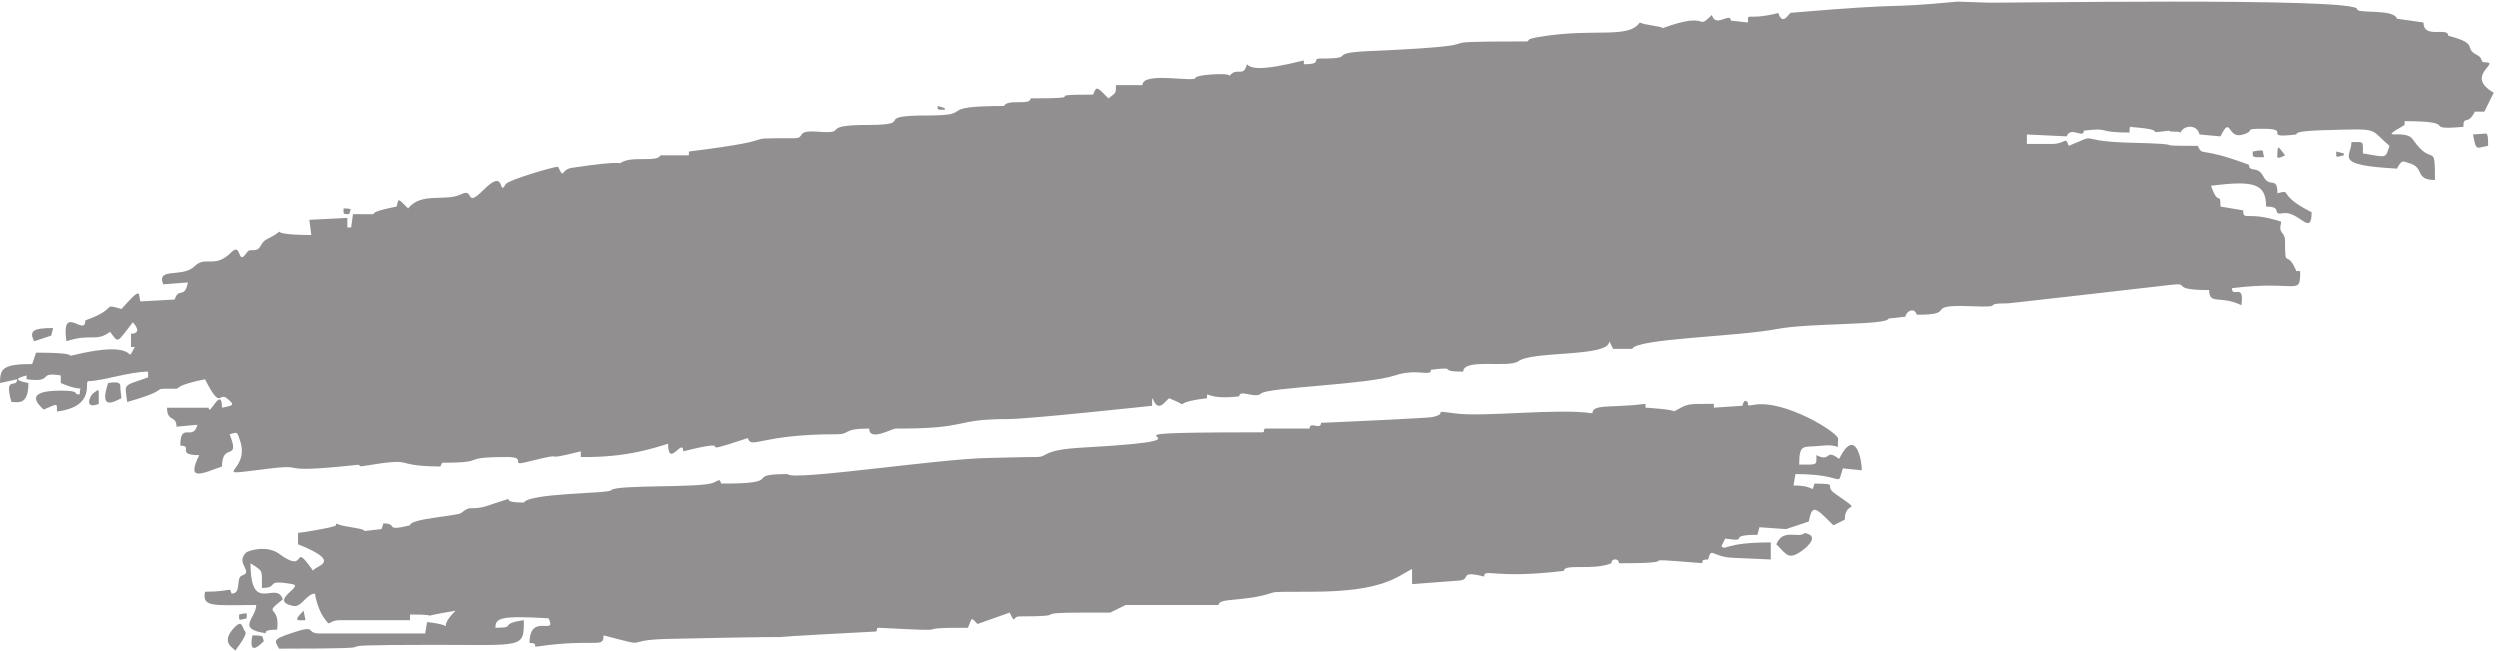
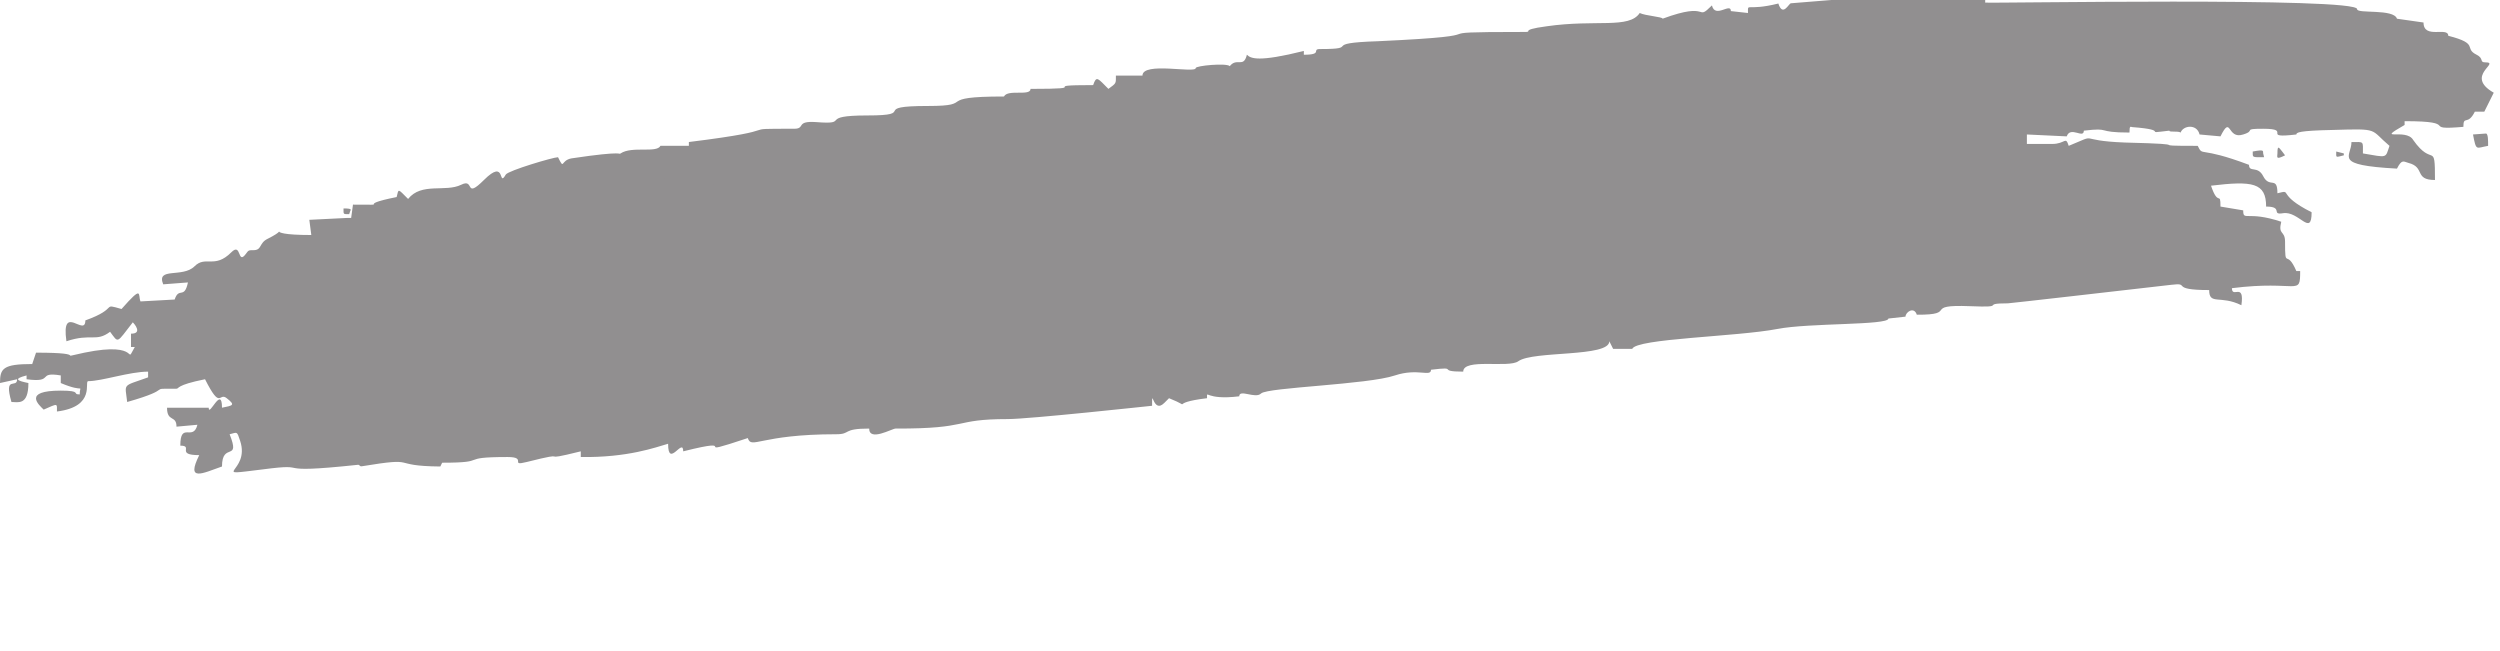
<svg xmlns="http://www.w3.org/2000/svg" xml:space="preserve" width="302.481" height="78.708">
-   <path d="M1805.97 589.137c1.67-.86 340.14 5.176 338.34-6.035 0-4.336 33.33.648 36.25-8.649l24.16-3.449c0-15.52 22.5-3.449 22.5-12.07 28.89-7.356 13.61-11.235 25.84-17.27 6.8-3.449 2.36-6.898 7.77-6.898 14.73 0-19.44-12.098 7.78-27.618l-8.61-17.273h-8.61c-6.53-13.148-10.42-2.801-10.42-13.793-40.28-3.449-.55 5.172-53.47 5.172v-3.449c-27.78-15.977 1.25-2.371 7.78-13.606 18.05-25.679 19.86 0 19.86-36.457-19.17 0-8.61 11.641-24.17 15.547-4.3 1.078-5.83 3.883-10.41-5.199-59.03 3.234-41.39 10.59-41.39 24.168 11.66 0 10.41 1.293 10.41-10.348 22.78-3.879 20.28-4.523 24.17 6.899-18.19 15.332-8.47 15.761-51.25 14.468-31.67-.644-33.47-2.371-33.47-4.121-33.2-3.879-2.92 5.199-30.14 5.199-19.58 0-6.11-1.507-18.2-5.199-15-4.957-10.55 18.567-20.69-1.722l-19.03 1.722c-2.36 9.942-15 8.219-17.22 1.75-2.5 1.727-10.28 0-10.28 1.727-26.8-3.262 2.92.43-33.75 3.23-1.53.219-2.5 1.727-2.5-4.957-31.53 0-15.83 4.742-41.53 1.727 0-7.789-12.22 4.527-15.55-5.199l-36.25 1.722v-8.621h22.92c12.36 0 12.08 7.543 15.13-1.726 29.17 12.097 5.14 4.742 51.12 3.019 70.83-1.726 13.61-3.019 66.25-3.019 5.13-10.344.27.214 46.66-17.27 0-7.328 7.92-.43 12.92-10.348 5.83-11.421 12.92.649 12.92-15.519 14.72 3.664-1.95-.645 31.11-17.27 0-22.875-11.67 1.508-25.98-.863-11.38-1.941.7 6.035-15.41 6.035 0 21.797-12.36 23.524-50.14 18.996 6.67-19.855 8.61-4.312 8.61-18.996l20.69-3.449c0-10.344 3.48 0 34.59-10.344-3.06-12.531 3.47-7.574 3.47-18.136 0-26.54 1.25-5.602 10.28-26.754h3.47c0-23.524-1.67-7.973-62.08-15.547 0-9.699 11.66 5.847 8.61-15.52-19.17 9.485-29.31-.215-29.31 13.797-36.94 0-15.97 7.141-34.58 4.77-41.39-4.77-146.81-16.84-148.47-16.84-26.39 0 1.11-4.098-34.59-2.59-44.02 1.727-9.72-7.973-48.33-7.758-2.5 7.758-10.28 2.371-10.28-1.754l-15.55-1.722c0-6.25-72.09-3.879-100.98-9.485-36.94-7.113-128.47-8.621-132.08-18.133h-17.36l-3.47 6.926c0-14.687-69.17-8.433-82.78-18.137-8.61-6.464-50.14 3.02-50.14-9.484-25.28 0-2.5 4.961-29.3 1.727 0-6.926-12.09 1.722-32.78-5.172-25-8.434-115.7-10.805-121.81-16.41-5.14-5.172-19.86 4.312-19.86-2.586-31.67-3.879-29.3 6.679-29.3-1.727-37.92-4.523-10.14-9.726-34.59 0l-4.3-4.308c-10.56-10.59-11.11 15.949-11.11-2.586-2.64-.219-111.81-12.098-131.255-12.098-51.11 0-32.778-8.84-102.082-8.625-3.196 0-24.028-12.098-24.028 0-25.14 0-16.113-5.172-30-5.172-69.863 0-76.945-14.039-80.418-3.477-57.636-19.183-1.945 2.184-58.75-12.07 0 13.149-13.75-15.976-13.75 6.899-11.25-3.235-36.668-12.719-79.445-12.071v5.172c-43.332-10.777-4.582 1.508-49.164-9.699-16.25-4.098.973 4.527-17.363 4.527-46.805 0-14.86-5.175-59.582-5.175l-1.668-3.45c-47.914.434-17.637 9.055-71.387.215-2.223-.43-1.809 1.727-3.891 1.297-83.195-8.867-38.472 2.152-86.109-4.125-51.25-6.25-11.113-3.016-20.695 25.895-3.055 9.296-2.5 7.785-9.582 6.062 10.136-25.68-6.946-6.492-6.946-29.344-17.918-6.277-32.918-14.254-20.695 10.348-21.945 0-4.723 8.621-17.223 8.621 0 22.445 11.668 3.449 15.555 18.996l-19.027-1.723c0 10.778-8.61 3.879-8.61 17.243h37.914c0-9.27 12.086 20.937 12.086 0 9.723 1.968 12.637 2.183 4.305 8.648-7.223 5.82-5.277-11.449-19.723 17.246-27.082-5.39-23.332-8.621-26.109-8.621-28.336 0 .832.859-44.723-12.07-1.945 17.457-5 13.793 19.028 22.414v5.199c-16.946 0-41.946-8.648-54.446-8.648-4.027 0 7.5-23.09-28.472-27.618 0 7.575 1.25 7.575-12.082 1.727-4.168 4.121-19.582 17.27 15.554 17.27 19.864 0 9.723-3.45 17.223-3.45 0 10.348 5.695.649-17.223 10.348v6.926c-22.222 3.664-5.277-6.926-31.109-3.477v3.477c-12.918-3.262-7.777-4.985 1.664-6.926 0-20.691-9.441-17.242-15.414-17.242-7.223 25.027 5.137 11.637 5.137 20.691L0 243.043c0 13.176 2.64 17.27 29.305 17.27l3.472 10.347c52.641 0 14.864-6.25 44.028 0 53.613 11.02 35.695-12.719 45.836 5.176h-3.473v12.094c10.973 0 2.777 9.269 1.664 10.347-15.137-19.398-12.777-19.183-20.691-8.621-12.918-9.699-17.086-1.078-39.723-8.621-5 35.375 17.223 3.231 17.223 18.969 31.386 11.234 13.886 15.762 32.914 10.371 19.586 22.23 14.863 13.148 17.222 6.898l31.114 1.723c3.886 11.856 8.75-.215 12.082 15.547l-22.5-1.723c-6.528 15.95 17.636 5.606 28.472 16.383 10.137 10.129 18.196-2.59 33.473 12.742 9.441 9.485 5.414-11.882 13.191-1.507 2.5 3.449 2.5 3.449 6.946 3.449 7.918 0 4.863 6.465 12.918 10.347 26.25 13.172-11.946 3.45 39.722 3.45l-1.804 13.82 34.582 1.723v-8.649h3.472l1.664 12.098c38.473 0-1.25-1.293 39.723 6.898 1.945 7.762.695 7.977 10.418-1.722 12.223 15.332 34.027 5.82 48.332 12.933 12.641 6.278 2.5-13.797 20.695 4.336 20.555 20.477 12.5-7.785 19.864 4.957 2.5 3.664 43.191 15.735 47.5 15.735 5.968-12.071 2.082-3.016 12.082-1.075 50.418 7.571 42.636 3.016 44.859 4.551 10.418 6.899 32.777 0 36.25 6.899h25.836v3.449c97.359 12.07 37.777 12.07 95.832 12.07 10.555 0 .973 7.356 19.859 6.063 32.641-2.614.696 6.035 46.668 6.035 46.805 0 1.25 8.621 55.278 8.621 45.277 0 3.89 8.625 69.027 8.625 3.473 6.922 24.168 0 24.168 6.922 60.418 0 3.473 3.449 56.945 3.449 3.055 9.055 4.305 6.035 13.885-3.449 7.36 5.39 6.81 4.742 6.81 12.074h24.17c0 12.957 48.47 1.723 48.47 6.894 0 2.157 28.05 4.77 30.97 1.727 6.53 8.219 12.5-2.156 15.56 10.371 3.47-3.449 10.41-6.894 51.8 3.449v-3.449c17.92 0 6.53 5.176 14.86 5.176 38.61 0-1.25 5.387 52.5 7.113 125.42 5.82 26.53 8.434 131.39 8.434 12.78-.219-5.42 1.508 22.22 5.172 44.73 6.464 74.86-2.586 84.59 12.07 5.27-2.586 20.83-3.449 20.83-5.172 44.44 16.406 29.44-3.234 44.86 12.07 2.92-12.285 17.22 3.043 17.22-5.172l15.56-1.726c0 9.941-1.81 1.293 27.64 8.621 4.03-12.5 9.44 0 11.39.219 114.86 9.726 78.19 3.258 151.8 10.156l25-.863" style="fill:#918f90;fill-opacity:1;fill-rule:evenodd;stroke:none" transform="matrix(.133 0 0 -.133 0 78.667)" />
+   <path d="M1805.97 589.137c1.67-.86 340.14 5.176 338.34-6.035 0-4.336 33.33.648 36.25-8.649l24.16-3.449c0-15.52 22.5-3.449 22.5-12.07 28.89-7.356 13.61-11.235 25.84-17.27 6.8-3.449 2.36-6.898 7.77-6.898 14.73 0-19.44-12.098 7.78-27.618l-8.61-17.273h-8.61c-6.53-13.148-10.42-2.801-10.42-13.793-40.28-3.449-.55 5.172-53.47 5.172v-3.449c-27.78-15.977 1.25-2.371 7.78-13.606 18.05-25.679 19.86 0 19.86-36.457-19.17 0-8.61 11.641-24.17 15.547-4.3 1.078-5.83 3.883-10.41-5.199-59.03 3.234-41.39 10.59-41.39 24.168 11.66 0 10.41 1.293 10.41-10.348 22.78-3.879 20.28-4.523 24.17 6.899-18.19 15.332-8.47 15.761-51.25 14.468-31.67-.644-33.47-2.371-33.47-4.121-33.2-3.879-2.92 5.199-30.14 5.199-19.58 0-6.11-1.507-18.2-5.199-15-4.957-10.55 18.567-20.69-1.722l-19.03 1.722c-2.36 9.942-15 8.219-17.22 1.75-2.5 1.727-10.28 0-10.28 1.727-26.8-3.262 2.92.43-33.75 3.23-1.53.219-2.5 1.727-2.5-4.957-31.53 0-15.83 4.742-41.53 1.727 0-7.789-12.22 4.527-15.55-5.199l-36.25 1.722v-8.621h22.92c12.36 0 12.08 7.543 15.13-1.726 29.17 12.097 5.14 4.742 51.12 3.019 70.83-1.726 13.61-3.019 66.25-3.019 5.13-10.344.27.214 46.66-17.27 0-7.328 7.92-.43 12.92-10.348 5.83-11.421 12.92.649 12.92-15.519 14.72 3.664-1.95-.645 31.11-17.27 0-22.875-11.67 1.508-25.98-.863-11.38-1.941.7 6.035-15.41 6.035 0 21.797-12.36 23.524-50.14 18.996 6.67-19.855 8.61-4.312 8.61-18.996l20.69-3.449c0-10.344 3.48 0 34.59-10.344-3.06-12.531 3.47-7.574 3.47-18.136 0-26.54 1.25-5.602 10.28-26.754h3.47c0-23.524-1.67-7.973-62.08-15.547 0-9.699 11.66 5.847 8.61-15.52-19.17 9.485-29.31-.215-29.31 13.797-36.94 0-15.97 7.141-34.58 4.77-41.39-4.77-146.81-16.84-148.47-16.84-26.39 0 1.11-4.098-34.59-2.59-44.02 1.727-9.72-7.973-48.33-7.758-2.5 7.758-10.28 2.371-10.28-1.754l-15.55-1.722c0-6.25-72.09-3.879-100.98-9.485-36.94-7.113-128.47-8.621-132.08-18.133h-17.36l-3.47 6.926c0-14.687-69.17-8.433-82.78-18.137-8.61-6.464-50.14 3.02-50.14-9.484-25.28 0-2.5 4.961-29.3 1.727 0-6.926-12.09 1.722-32.78-5.172-25-8.434-115.7-10.805-121.81-16.41-5.14-5.172-19.86 4.312-19.86-2.586-31.67-3.879-29.3 6.679-29.3-1.727-37.92-4.523-10.14-9.726-34.59 0l-4.3-4.308c-10.56-10.59-11.11 15.949-11.11-2.586-2.64-.219-111.81-12.098-131.255-12.098-51.11 0-32.778-8.84-102.082-8.625-3.196 0-24.028-12.098-24.028 0-25.14 0-16.113-5.172-30-5.172-69.863 0-76.945-14.039-80.418-3.477-57.636-19.183-1.945 2.184-58.75-12.07 0 13.149-13.75-15.976-13.75 6.899-11.25-3.235-36.668-12.719-79.445-12.071v5.172c-43.332-10.777-4.582 1.508-49.164-9.699-16.25-4.098.973 4.527-17.363 4.527-46.805 0-14.86-5.175-59.582-5.175l-1.668-3.45c-47.914.434-17.637 9.055-71.387.215-2.223-.43-1.809 1.727-3.891 1.297-83.195-8.867-38.472 2.152-86.109-4.125-51.25-6.25-11.113-3.016-20.695 25.895-3.055 9.296-2.5 7.785-9.582 6.062 10.136-25.68-6.946-6.492-6.946-29.344-17.918-6.277-32.918-14.254-20.695 10.348-21.945 0-4.723 8.621-17.223 8.621 0 22.445 11.668 3.449 15.555 18.996l-19.027-1.723c0 10.778-8.61 3.879-8.61 17.243h37.914c0-9.27 12.086 20.937 12.086 0 9.723 1.968 12.637 2.183 4.305 8.648-7.223 5.82-5.277-11.449-19.723 17.246-27.082-5.39-23.332-8.621-26.109-8.621-28.336 0 .832.859-44.723-12.07-1.945 17.457-5 13.793 19.028 22.414v5.199c-16.946 0-41.946-8.648-54.446-8.648-4.027 0 7.5-23.09-28.472-27.618 0 7.575 1.25 7.575-12.082 1.727-4.168 4.121-19.582 17.27 15.554 17.27 19.864 0 9.723-3.45 17.223-3.45 0 10.348 5.695.649-17.223 10.348v6.926c-22.222 3.664-5.277-6.926-31.109-3.477v3.477c-12.918-3.262-7.777-4.985 1.664-6.926 0-20.691-9.441-17.242-15.414-17.242-7.223 25.027 5.137 11.637 5.137 20.691L0 243.043c0 13.176 2.64 17.27 29.305 17.27l3.472 10.347c52.641 0 14.864-6.25 44.028 0 53.613 11.02 35.695-12.719 45.836 5.176h-3.473v12.094c10.973 0 2.777 9.269 1.664 10.347-15.137-19.398-12.777-19.183-20.691-8.621-12.918-9.699-17.086-1.078-39.723-8.621-5 35.375 17.223 3.231 17.223 18.969 31.386 11.234 13.886 15.762 32.914 10.371 19.586 22.23 14.863 13.148 17.222 6.898l31.114 1.723c3.886 11.856 8.75-.215 12.082 15.547l-22.5-1.723c-6.528 15.95 17.636 5.606 28.472 16.383 10.137 10.129 18.196-2.59 33.473 12.742 9.441 9.485 5.414-11.882 13.191-1.507 2.5 3.449 2.5 3.449 6.946 3.449 7.918 0 4.863 6.465 12.918 10.347 26.25 13.172-11.946 3.45 39.722 3.45l-1.804 13.82 34.582 1.723h3.472l1.664 12.098c38.473 0-1.25-1.293 39.723 6.898 1.945 7.762.695 7.977 10.418-1.722 12.223 15.332 34.027 5.82 48.332 12.933 12.641 6.278 2.5-13.797 20.695 4.336 20.555 20.477 12.5-7.785 19.864 4.957 2.5 3.664 43.191 15.735 47.5 15.735 5.968-12.071 2.082-3.016 12.082-1.075 50.418 7.571 42.636 3.016 44.859 4.551 10.418 6.899 32.777 0 36.25 6.899h25.836v3.449c97.359 12.07 37.777 12.07 95.832 12.07 10.555 0 .973 7.356 19.859 6.063 32.641-2.614.696 6.035 46.668 6.035 46.805 0 1.25 8.621 55.278 8.621 45.277 0 3.89 8.625 69.027 8.625 3.473 6.922 24.168 0 24.168 6.922 60.418 0 3.473 3.449 56.945 3.449 3.055 9.055 4.305 6.035 13.885-3.449 7.36 5.39 6.81 4.742 6.81 12.074h24.17c0 12.957 48.47 1.723 48.47 6.894 0 2.157 28.05 4.77 30.97 1.727 6.53 8.219 12.5-2.156 15.56 10.371 3.47-3.449 10.41-6.894 51.8 3.449v-3.449c17.92 0 6.53 5.176 14.86 5.176 38.61 0-1.25 5.387 52.5 7.113 125.42 5.82 26.53 8.434 131.39 8.434 12.78-.219-5.42 1.508 22.22 5.172 44.73 6.464 74.86-2.586 84.59 12.07 5.27-2.586 20.83-3.449 20.83-5.172 44.44 16.406 29.44-3.234 44.86 12.07 2.92-12.285 17.22 3.043 17.22-5.172l15.56-1.726c0 9.941-1.81 1.293 27.64 8.621 4.03-12.5 9.44 0 11.39.219 114.86 9.726 78.19 3.258 151.8 10.156l25-.863" style="fill:#918f90;fill-opacity:1;fill-rule:evenodd;stroke:none" transform="matrix(.133 0 0 -.133 0 78.667)" />
  <path d="M1853.48 539.07c-16.19-5.39-23.32.649-23.32-6.039h-8.63c0-9.918 12.3.215 42.95 0 1.73 0 2.38-1.293 8.86 5.176-20.29 8.625-1.08 7.332-19.86.863m-389.41-12.949c2.18 0 2.18 6.93 0 6.93-2.4 0-2.4-6.93 0-6.93m-29.35-1.723v-3.449l13.89 6.895c-6.95 0-13.89 0-13.89-3.446m119.19 2.594c-4.3-.648-5.16-1.73-5.16-2.594h15.48c-8.6 8.649.22 4.11-10.32 2.594m-473.08-.871c-3.47 0 3.47 0 0 0m357.35-11.203c-5.16-.863-12.05-1.727-18.95-2.59 0-12.933-2.15-1.723 44.79-1.723l-3.44 6.899-22.4-2.586m-217.49-4.316c0-7.329 6.92 3.015 6.92-6.899 5.61 0 4.96-.644 8.64 8.621-4.76 4.739-15.56 3.016-15.56-1.722m307.33-4.313-3.44-7.773c5.15-1.082 9.67-7.778 13.75 17.273-7.52-1.945-6.02.43-10.31-9.5M1010 510.613c0-1.726 0 1.723 0 0m172.68-4.343c-9.3-23.082-13.19 19.851-22.48-7.762 11.24 0-1.73-3.453 12.97-3.453 27.66 0 23.77 3.234 26.8 15.531-7.79 0-15.56 0-17.29-4.316m-245.18-.864c0-1.722 0 1.723 0 0m375.5-.859c-1.5-.434-2.58 1.078-2.58-7.77 14.86 0 14-.648 12.06 8.633l-9.48-.863m201.22-3.438c-1.51-.863-1.72.649-1.72-4.32h8.61c-4.95 10.156-2.58 6.484-6.89 4.32m-620.747-.875c-4.305 0 4.304 0 0 0m333.277-6.882-2.58-3.454h13.75c-7.52 15.106-5.37 11.653-11.17 3.454m-163.18 1.718c-1.73 0-4.31-3.461-6.9-6.925l8.62-1.731c8.19 11.035.43 8.656-1.72 8.656m-204.574-1.73.863-1.723c-7.359 0-6.925-.215-6.925 3.449l6.062-1.726m470.374-.86c-1.51-.863-1.73.649-1.73-4.316 14.03-3.453 12.09-4.316 12.09 5.18l-10.36-.864m-302.12-5.179c0-7.117-.86-6.039 12.98-6.039 14.49 0 11.25 1.078 11.25 6.902-10.82 4.316-24.23 5.18-24.23-.863m-43.129-1.742c-9.937-14.879-22.039-18.758 12.098-8.625l8.641 2.589c0 10.352-17.501 10.997-20.739 6.036m-42.316-4.317c-8.422 0-6.047-.215-6.047-3.449-34.785 0-14.473-5.605-12.961-12.934 1.726-9.054 19.875-12.504 19.875 3.45 0 10.777 22.469 1.722 22.469 14.66l-23.336-1.727m278.015-4.312-7.74-.864c5.81-7.761 4.08-6.902 15.48-6.902 4.08 10.137 6.88 9.274-7.74 7.766m-473.988-.856c0-1.722 0 1.723 0 0m441.988 0c-1.71 0-1.71-4.304-1.71-8.613 5.55 1.937 5.13.859 5.13 10.34l-3.42-1.727m-305.535-6.039-1.73-2.586c6.488-1.078 19.027-4.316 3.461 8.625l-1.731-6.039m-43.258.008c-2.156-.648-2.804.863-5.175-6.043-17.047-1.293-15.754-.43-13.809-10.359l31.07-1.727 12.082 8.633c-6.906 4.316-13.808 8.633-16.398 8.633-6.043 0 1.726 3.672-7.77.863m1422.723-.016c1.72-.863 1.72-6.039 1.72-11.214-11.17-1.942-10.74-5.176-13.75 10.351l12.03.863m-434.17-4.316c-1.72-1.078-2.58 0-2.58-6.902l8.6 1.726c0 11.215.43 9.488-6.02 5.176m-817.51-6.02c0-5.394-.21-4.312 3.4-4.312v12.082c-1.7 0-3.4-5.18-3.4-7.77m93.25 3.446c0-1.516-1.52-2.164 5.17-4.328l3.46 6.929c-4.32 0-8.63 0-8.63-2.601m563.65-6.914c-.21.215-9.47.433-9.47-7.754 14.64 3.015 23.89 2.371 34.45 3.445 0 6.895-6.25 0-24.12 6.895l-.86-2.586m37.11.863c-2.38 0-2.81 1.723-5.19-5.172h34.58l-1.72 5.172h-27.67m372.07-3.449 2.6-3.457c-8.89-4.535-6.94-1.293-6.94 1.73 0 7.559 1.08 5.828 4.34 1.727m-1301.83.008h-2.593c-.645-1.297-21.172-.649-13.825-22.446 9.938 9.93 4.969 7.989 27.653 10.36 0 16.187-3.457 2.375-3.457 13.812l-7.778-1.726m1284.51-1.731.86-3.453c-11.22 0-10.35-.43-10.35 5.184 11.21 2.156 9.06.429 9.49-1.731M946.168 446.73c0-8.636-1.723-3.453 36.195-3.453 0 5.399-6.894 5.18-17.234 5.18-18.961 0-18.961 11.231-18.961-1.727m1186.052 5.18v-1.726c-7.77-1.942-6.91-2.375-6.91 3.453l6.91-1.727m-552.44-2.582-20.75-.867v-6.922l50.14 3.461c-3.46 3.461-9.94 5.191-29.39 4.328m40.53-3.441-.87-.864h10.42c0 7.332-3.91 6.469-9.55.864m-737.193.859c-8.211 0-2.375-8.637-9.508-12.094 0-13.175 6.914-4.535 6.914-15.55 8.645 0-.433 8.421 15.559 5.183l5.184 10.367c10.367-3.457 15.554-13.82 15.554 10.368-24.414-3.457 1.512 1.726-33.703 1.726m-161.457-7.793c0-1.297-1.519-3.023 6.953-.863-1.957 9.5-1.09 8.637-6.953 8.637v-7.774m814.04-.859c3.47 0 3.47 6.929 0 6.929-3.48 0-3.48-6.929 0-6.929m-857.169-.852c-7.961-10.133-8.39-11.211 3.442-11.211v5.176h17.215c0 12.715 5.812 2.371 1.722 10.348-23.672.644-20.012-1.297-22.379-4.313m802.819 2.574c-4.96-2.586-.86-6.89 3.45-6.89 11.43 0 28.67 8.613 0 8.613l-3.45-1.723m-846.897-7.75c-15.105-4.746-3.887 3.668-14.672-1.726-13.593-6.688-9.269 6.039-31.062-9.492-10.145 25.457-20.492-28.266-29.336-1.731-25.453-6.254-20.707 1.297-20.707-6.898-24.164-6.043-4.746 7.117-25.891 0-6.472 15.965-7.984-3.668-18.98-.864-6.91 1.727 0 6.04-6.91 6.04 0-21.145-31.063-14.243-31.063-22.438 14.234 0 13.371-.219 27.617 6.906 5.821-11.871 12.508 3.45 58.676 3.45 17.258 0 41.422 5.179 52.629 6.042 24.594 1.942-4.734 4.313 29.34 4.313 7.773 0-5.172 6.906 12.945 6.906 23.516 0 14.883 4.531 8.633 15.535-8.418 0 2.801-1.73-11.219-6.043m152.035-9.488h-.859c2.586-10.367 2.586-10.367 10.344-10.367l-3.45 13.82c-9.05 0-3.015-3.453-6.035-3.453m-44.066-1.754c-1.727 0-1.727-3.449-1.727-6.902 11.219-1.942 10.141-2.371 12.082 6.902h-10.355m-42.359-6.031c-1.293-.434-9.922-4.746-4.313-21.574 28.695 11.219 27.617 10.57 27.617 18.121 0 3.234-11.222-2.805-15.535 6.039l-7.769-2.586m565.497-1.715c-4.76-7.109-6.93 4.098-6.93-11.207 11.48 3.879-2.38 2.156 13.87 8.621 0 10.992-5.85 4.098-6.94 2.586m24.18-6.043v-6.898c16.1-4.094 7.94 10.133 5.15 15.519-5.58-1.941-5.15 0-5.15-8.621m-678.525-6.043c-6.91-3.242-5.18-3.023-5.18-6.051 29.797 0 15.977 5.618 13.82 12.102-7.558 0 1.079-1.516-8.64-6.051m145.898 4.324c-.863 0-.863-3.453-.863-6.91 7.984 0 12.082-15.121 12.082 6.91h-11.219m424.717-10.367-.86-1.73c1.51 0 16.39 3.027 1.73 10.375l-.87-8.645m-863.299 4.332-.859-2.59c-5.59 0-5.16-.429-5.16 5.18 8.597 0 6.449-1.293 6.019-2.59m87.223-4.34c-1.727-1.722 0-5.168 1.723-8.617l8.625 1.727 29.316 3.445-3.449 6.891-36.215-3.446" style="fill:#918f90;fill-opacity:1;fill-rule:evenodd;stroke:none" transform="matrix(.133 0 0 -.133 0 78.667)" />
-   <path d="M392.824 393.219c-1.73-1.078-3.242.429-.863-8.617 22.898 0 6.91 10.339 6.91 12.062l-6.047-3.445m-43.164-2.59c-1.504-.43-2.578.644-2.578-6.024h13.75c0 7.743-5.156 8.172-11.172 6.024m174.375.859h-4.312c16.183-12.086 29.558 3.453 32.797-15.539h17.261c0 6.906 10.36 10.36 10.36 17.266l-56.106-1.727m264.973-3.437c0-1.078-1.09-1.723 3.492-1.723v5.168l-3.492-3.445m-416.899-2.594-.859-2.59c11.391-3.887 10.313-4.531 10.313 6.906-4.297-.863-8.594-1.726-9.454-4.316m107.926-4.316-5.176-5.188h41.391v6.918h-18.969c-1.941 4.109-9.699 5.84-17.246-1.73m-19.015-11.203 5.183.863c0 13.586 1.297 11.644-10.371 15.527 0-22 2.379-16.824 5.188-16.39m1591.87-5.184c1.72-3.02.86-6.473 13.79-4.316 1.72 6.906 10.12 22.441-17.24 22.441l3.45-18.125m-1161.968 9.488-3.422-1.726c15.832-15.957 13.695-1.942 13.695 3.449-12.625 6.254-2.355 1.726-10.273-1.723m-452.426-.875c-1.969-.863.219-11.203 5.254-11.203v15.512c-6.566 0-1.312-2.371-5.254-4.309m-21.976-1.082c-16.211-6.691-19.02 11.66-15.993-15.324 30.907 0 23.125 5.613 29.395 3.453 0 12.09 2.16 18.133-13.402 11.871m1201.19-6.672h1.73v10.336h-3.47l1.74-10.336m-1252.605 1.719c-11.66 0-12.957-6.043-12.957-12.09-10.363 0 0 10.363-10.363 13.817l-3.453-17.27c30.441-3.883 34.758.215 39.727 1.727 0 12.738 1.941 13.816-12.954 13.816m-46.539-6.047c-1.515-1.726-2.593-.433-2.593-9.496h15.554c-7.992 26.324-5.617 16.832-12.961 9.496m-24.211.016c-.863-.863-5.195-8.629-7.792-16.399 4.113 0-2.813-3.449 13.855-3.449l-1.73 22.438-4.333-2.59m-43.957-13.832c-6.691-.864-7.125-1.078-12.945-6.903-17.265-17.25 4.961.864-26.758.864-14.457 0-7.554-8.625-24.168-8.625 0-12.508 8.633-2.157 8.633-10.352 17.047 14.235 17.477 17.035 24.164 6.902 25.031 5.387 27.621 3.879 27.621 6.899l24.164 3.449c-4.961 9.703-6.254 9.274-20.711 7.766m519.653.875c-1.719 0-.86-2.582 0-5.168 1.074 0 14.808 5.168 0 5.168m-56.992-3.446c-2.364 0-2.364-3.445 0-3.445 6.871 0 13.746 3.445 0 3.445m1300.121-5.187c0-3.453 12.07-7.77 17.24-8.633-6.68 13.379-8.41 1.293-12.07 12.086-6.68 0-5.17-1.512-5.17-3.453m-1339.895.867c-2.375-.648-4.535 1.512 0-7.769 9.715 0 1.078-5.176 8.637-5.176 7.34 17.047 12.523 11.004-5.184 15.535 0-.863.864-1.508-3.453-2.59m-65.508-9.5v-1.723l13.75-1.726v5.172l-13.75-1.723m-327.23-8.625c-9.02-10.793-.856 1.293-.856-12.09 10.309 0 0 3.453 10.309 10.36-.43 1.945-.43 12.738-9.453 1.73m236.562 3.453c-17.25-3.449-4.312-6.035-4.312-10.347 12.293 10.347 4.098-2.153 15.527 1.726 0 8.192 26.953-2.156 20.699 10.344l-31.914-1.723m723.381-3.445h2.57c0 6.48-5.14 9.934-5.14 0h2.57m-752.685-.012c-.86 0-.86-5.179-.86-10.355 20-3.453 1.075-.864 18.922 6.906v3.449c-15.48-3.883-5.375 5.18-17.203 5.18l-.859-5.18m-371.278.012c-2.636-1.723 2.641 1.723 0 0m221.004-6.906-.863-3.453c5.832 0 5.184-1.079 5.184 10.359h-3.457l-.864-6.906m125.891-1.731-4.531-3.461h15.968c-4.316 10.817-2.156 10.598-11.437 3.461m-34.43-4.324-2.601-2.586c9.113 0 8.679-.219 10.414 5.172l-7.813-2.586m-189.824-14.668c-2.586-1.078-4.309 1.293-4.309-12.074 15.504 21.781 34.446 11.644 34.446 20.703-8.61-2.805-23.035 8.625-25.832 8.625 0-19.41-2.153-16.391-4.305-17.254m-15.566 7.785c-5.407-5.39-5.407-7.762 7.789-7.762-1.95 22.215 0 15.532-7.789 7.762m-56.985-.875c-1.953-3.883-7.59 1.293-4.336-5.176 9.106-18.117-1.086-10.136 13.875-18.98 0 7.766.649 6.687-5.203 8.629v18.976l-4.336-3.449m15.5-2.582-.867-2.582h10.418c-2.387 9.477-6.945 10.336-9.551 2.582m90.699-2.582c2.184 0 2.184 6.891 0 6.891-2.398 0-2.398-6.891 0-6.891m124.317-.867c3.664-.434 6.894-3.238 6.894 7.769-16.804-5.613-13.789 4.317-13.789-3.453 0-3.023.864-3.672 6.895-4.316m-252.063 1.715c-7.773-5.832-11.875 8.207-8.636-7.778 4.964 0 22.453 1.946 22.453 10.368l-13.817-2.59m183.797-3.442c-3.687-.433-6.508 1.297-4.336-7.781 3.903 7.567 19.297.649 22.551 10.375l-18.215-2.594m-281.398-4.336-.863-3.445-15.544-5.172c-4.535 9.047-1.726 12.063 17.27 12.063l-.863-3.446m958.241-8.625c1.08-2.152 4.29-2.152 4.5 0 1.5 8.411 2.57 8.625-5.35 8.625l.85-8.625m-492.065-6.914c.871-1.73 5.21-1.73 9.55-1.73 0 21.375-.652 5.832-10.418 15.547l.868-13.817m130.363 6.922c0-2.152-1.09-3.445 3.492-3.445v8.617l-3.492-5.172m96.64-1.738c-10.371-5.176-1.73-11.645 6.915-17.25l1.726 6.898c2.379 9.704-2.809 13.157-8.641 10.352M488.59 268.949c0-2.164-1.09-3.461 3.492-3.461v8.653l-3.492-5.192m-291.82-6.906c-2.383-1.078-4.547.645 0-8.617 12.125 4.094-3.465 6.894 15.593 6.894l-1.734 6.891c-15.809 0-5.848-1.723-13.859-5.168m-29.262-2.598C146.73 249.102 145 270.656 145 249.961l25.973 1.727v10.347l-3.465-2.59m97.547-6.027c-.43-.863-3.457.43-51.028-5.176l1.731-6.902c38.703 4.746 6.703-8.629 45.84 4.312 9.511 3.239 7.785-3.664 7.785 12.942-6.055 0-1.731 0-4.328-5.176M109.59 237.012l.863-7.774c-7.32-3.672-20.453-11.226-12.059 13.817 13.133 2.16 10.766-1.942 11.196-6.043m-19.762-6.899v-6.043c-13.437-5.398-8.238 7.125-5.203 9.5 6.07 4.75 5.203 3.887 5.203-3.457m233.883-2.601c-1.516 0-2.602 2.156-2.602-6.903 1.735-.863 12.782-9.492 8.664 8.629l-6.062-1.726m1264.749-.848c4.52-2.371-2.41-5.176 6.92-3.457 27.81 5.18 77.5-25.453 76.85-31.062-1.57-13.172 4.9-3.68-16.44-6.262-15.52-1.512-19.03 2.375-19.03-17.043 17.28 0 15.62-.86 15.62 8.621 14.22-7.109 7.11 6.687 20.68-3.445 14.88 29.773 20.69-.86 20.69-10.356l-17.27 1.723c-6.19-18.559 4.16-5.176-43.13-5.176l-1.76-10.355c21.8 0 15.8-8.204 19.04 1.718 23.73-.207 7.93-1.511 18.37-8.84 27.8-19.64 9.24-4.968 9.24-23.957l-10.35-5.175c-16.62 16.613-19.21 19.636-22.44 3.453l-20.69-6.899-24.2 1.723-1.76-6.914c-30.39 0-4.52-6.898-29.37-3.441l-3.42-6.914c4.53-4.524 1.48 3.457 44.89 3.457V82.53l-34.08 1.512c-19.4.64-19.86 10.563-22.91-1.512-9.24 0-2.4-3.887-6.93-3.234-72.5 5.816-4.52-.223-74.17-.223 0 4.746-6.92 4.746-6.92 0-16.63-6.898-43.14 0-43.14-6.898-63.92-7.774-72.6 2.805-72.6-5.176-24.38 6.035-10.71-3.027-23.27-3.68l-42.31-3.234v13.812c-13.76-6.898-25.86-20.71-91.53-20.71-26.7 0-32.79 0-35.38-.86-25.68-8.633-49.14-4.316-49.14-11.23h-84.61l-13.85-6.899h-25.033c-51.355 0-7.757-3.457-57.172-3.457-7.574.223-3.511-8.41-9.332 3.457l-29.277-10.355c-6.098 6.039-4.527 6.691-8.683-3.453-61.7.218 1.476-4.32-81.098 0-3.512 0 0-3.457-3.512-3.457-172.816-8.844 4.805-2.375-188.797-6.692-44.058-1.066-11.636-8.84-58.097 3.246 0-12.52-6.465-2.37-60.407-10.144-4.804-.653 2.125 3.234-6.929 3.234 0 28.274 25.679 5.828 17.273 22.445-44.058 2.583-48.308.208-48.308-8.632 20.691 0 1.664 3.453 25.863 6.898 0-25.887 0-22.434-81.098-22.434-136.426 0-7.851-3.453-141.598-3.453-3.695 7.34-7.113 8.203 12.93 14.668 22.262 7.551 10.531-.86 24.203-.86h95.782l1.757 10.356c31.496-3.234 5.539-9.925 25.86 10.356-45.074-7.55-4.524-3.441-41.379-3.441v-5.192h-63.457c-12.746 0-7.852-7.762-15.149 2.594-4.339 6.039-7.757 18.129-7.757 21.57-8.036 0-12.098-12.726-19.86-11.215-23.273 4.746 10.531 17.906-.828 19.848-26.789 4.75-10.809-3.442-27.711-3.442 0 17.254 1.387 14.672-10.344 22.43 0-47.68 23.368-14.879 29.371-32.797-19.398-15.535-2.125-3.875-5.171-27.609-13.579 0-9.7-3.246-10.348-3.246-27.43 4.105-8.68 13.601-8.68 25.676-38.148 0-49.601-2.582-46.554 12.09 25.402 0 21.984 4.956 24.109-1.735 9.512 0 3.508 14.465 9.512 16.406 10.992 3.664-6.282 11.008 3.511 20.711 2.309 2.371 19.582 7.121 30.203-.86 27.618-20.28 10.161 13.81 31.036-15.534.461 4.75 29.187 7.12-13.762 24.168v10.351c1.66 0 34.453 5.18 34.453 6.903 0 1.511.277 1.734 1.57 1.082 6.282-2.805 24.383-3.664 24.383-6.262l15.52 1.734 1.754 5.18c14.222 0-.461-7.773 24.199-1.734 0 6.257 43.32 8.422 46.555 11.226 10.343 8.621 7.574.207 29.371 8.41 27.617 8.844 0 1.086 27.617 1.086 5.355 8.84 77.312 7.981 79.433 11.215 4.711 5.383 81.563 1.719 93.2 6.899 6.929 3.457 5.171 2.593 6.929-.864 60.867-.207 17.918 8.637 60.407 8.637 3.234-6.691 137.07 14.02 183.07 14.672 32.144.859 39.719.859 43.137.859 11.914 0 3.046 6.469 43.132 8.633 152.221 8.41-29.281 13.813 162.291 13.813 3.51 0 0 3.441 3.51 3.441h39.71c0 7.121 10.35-1.93 10.35 5.191 1.75 0 96.71 4.301 100.95 5.176 17.28 3.664-3.41 6.676 20.79 3.446 26.32-3.668 95.41 4.968 125.15 0 0 8.855 17.74 4.746 48.31 8.632v-3.457c1.76 0 25.96-1.722 25.96-3.441 13.39 7.328 10.8 6.898 36.2 6.898v-3.457l25.96 1.735c.83 2.582 1.66 5.179 3.42 4.316M443.75 173.152c0-.859 0 .864 0 0" style="fill:#918f90;fill-opacity:1;fill-rule:evenodd;stroke:none" transform="matrix(.133 0 0 -.133 0 78.667)" />
-   <path d="M1534.9 168.848c2.18 0 2.18 5.168 0 5.168-2.4 0-2.4-5.168 0-5.168m-1119.693-1.723c.906-1.723-.902 1.723 0 0m1199.103-9.516v-4.308c11.67 3.879 1.51 8.617 0 8.617v-4.309m-2.57-11.199c-.9 0 .9 0 0 0m-562.04-24.172v-3.453c5.58 0 5.15-.863 5.15 8.633-6.66-2.375-5.15-3.02-5.15-5.18m-136.36-.008c-1.293 0-2.367 1.301 0-3.464 6.668 3.464 8.605 3.464 0 3.464m-328.059-15.542c2.16-.649 1.946-2.809 19.024 3.023-7.782 1.078-19.887 3.023-24.211 3.887 0-5.832-.649-4.969 5.187-6.91m1059.259-.864c10.6-3.453-3.68-14.238-4.33-14.672-13.21-9.707-14.5-4.53-24.24 5.18 6.06 15.102 20.34 4.746 25.97 10.356l2.6-.864m-740.7-6.019h.859c-6.226-4.11-5.152-2.813-5.152-6.922 10.73 1.297 10.516 1.297 6.867 8.652l-2.574-1.73m-477.387-2.614c-1.515-.863-1.73.645-1.73-4.308 9.73 0 19.027 0 19.027 5.168l-17.297-.86m385.027-.003c-1.71-.864-2.566-6.04-3.425-11.215 3.64 0 7.922-.864 10.277 13.8l-6.852-2.585m-419.609-.844c-1.73 0-1.73-2.594-1.73-5.184h8.652c0 11.879 2.598 5.184-6.922 5.184m83.781-.016h-2.597c0-6.89 18.164-5.168 19.027-5.168v5.168h-16.43m31.942-4.305 3.429-.863c0 7.55.645 6.906-6.855 6.906 0-6.476 1.715-5.613 3.426-6.043m-163.11 1.719c-2.586-2.586-8.629 1.727-14.675-4.312-3.024 9.054 3.238 3.453-22.45 3.453 4.102-29.11 11.012 10.777 15.543-12.078 70.153 0 45.977-20.7 24.18 15.523l-2.598-2.586m64.684-3.445v-2.582c6.945 2.367 6.945 8.613 0 8.613v-6.031m212.426-5.168c0-1.508-1.504-2.586 5.16-2.586l1.719 5.172c-9.028 0-6.879-1.078-6.879-2.586m23.265 1.723c2.641.863-2.636-.864 0 0m507.541-9.516c-.87 0-.87-5.168-.87-10.336 7.64 5.598 6.99 4.738 6.99 10.336h-6.12M327.988 61.828c-1.738 0-1.738-2.601-1.738-5.203h10.418c-1.738 4.988-.219 5.203-8.68 5.203M487.805 57.5l-.86-4.324c15.692 0 5.16 5.836 5.16 10.375-4.085-2.16-3.226-.43-4.3-6.051m-137.289-2.602c-1.293 0 3.882-1.937-13.805-12.07 0-9.484-1.293-8.836 15.531-6.898 1.727 15.523 3.453 18.968-1.726 18.968m375.476 0h-.851c5.554-5.613 5.125-5.828 5.125 1.727l-4.274-1.727m131.18-10.335c-1.516-1.079-4.117-.215 2.601-6.895 9.532 5.601 9.532 4.309 0 13.785l-2.601-6.89m-533.469-2.594c2.594.863 5.188 5.176-2.594 7.762 0-10.778 1.297-8.192 2.594-7.762m467.039-1.719c-1.715-.867-1.715-4.324-1.715-7.785 7.5 1.945 6.86 1.078 6.86 8.652l-5.145-.867m-164.015-6.066L625 32.457c7.551-20.707 2.375-6.902 12.082-6.902V35.91l-10.355-1.726m91.523 1.726c-1.723 0-.863-3.445 0-6.894 4.301 2.156 13.555 6.894 0 6.894m-441.195-4.308.863-4.309c-6.906 0-12.086-1.723-1.727 8.617l.864-4.308m279.785 2.586c-.867 0-.867-3.45-.867-6.895h3.472v8.617l-2.605-1.722m-332.395-2.586v-2.59c-7.777-1.946-6.914-2.38-6.914 3.453 8.86 2.16 6.914.433 6.914-.863m291.746-1.731-1.746-.863c7.637-3.887 6.985-4.317 6.985 5.18-6.551 0-1.313-2.376-5.239-4.317M221.883 18.66c1.301-2.59 5.199-1.508-7.801-18.973-3.035 3.02-12.137 7.543-2.602 18.973 8.235 9.918 8.668 3.45 10.403 0m17.289-7.773.871-2.59c-3.48-3.45-14.348-14.66-10.434 5.176 11.086 0 9.129-1.293 9.563-2.586" style="fill:#918f90;fill-opacity:1;fill-rule:evenodd;stroke:none" transform="matrix(.133 0 0 -.133 0 78.667)" />
</svg>